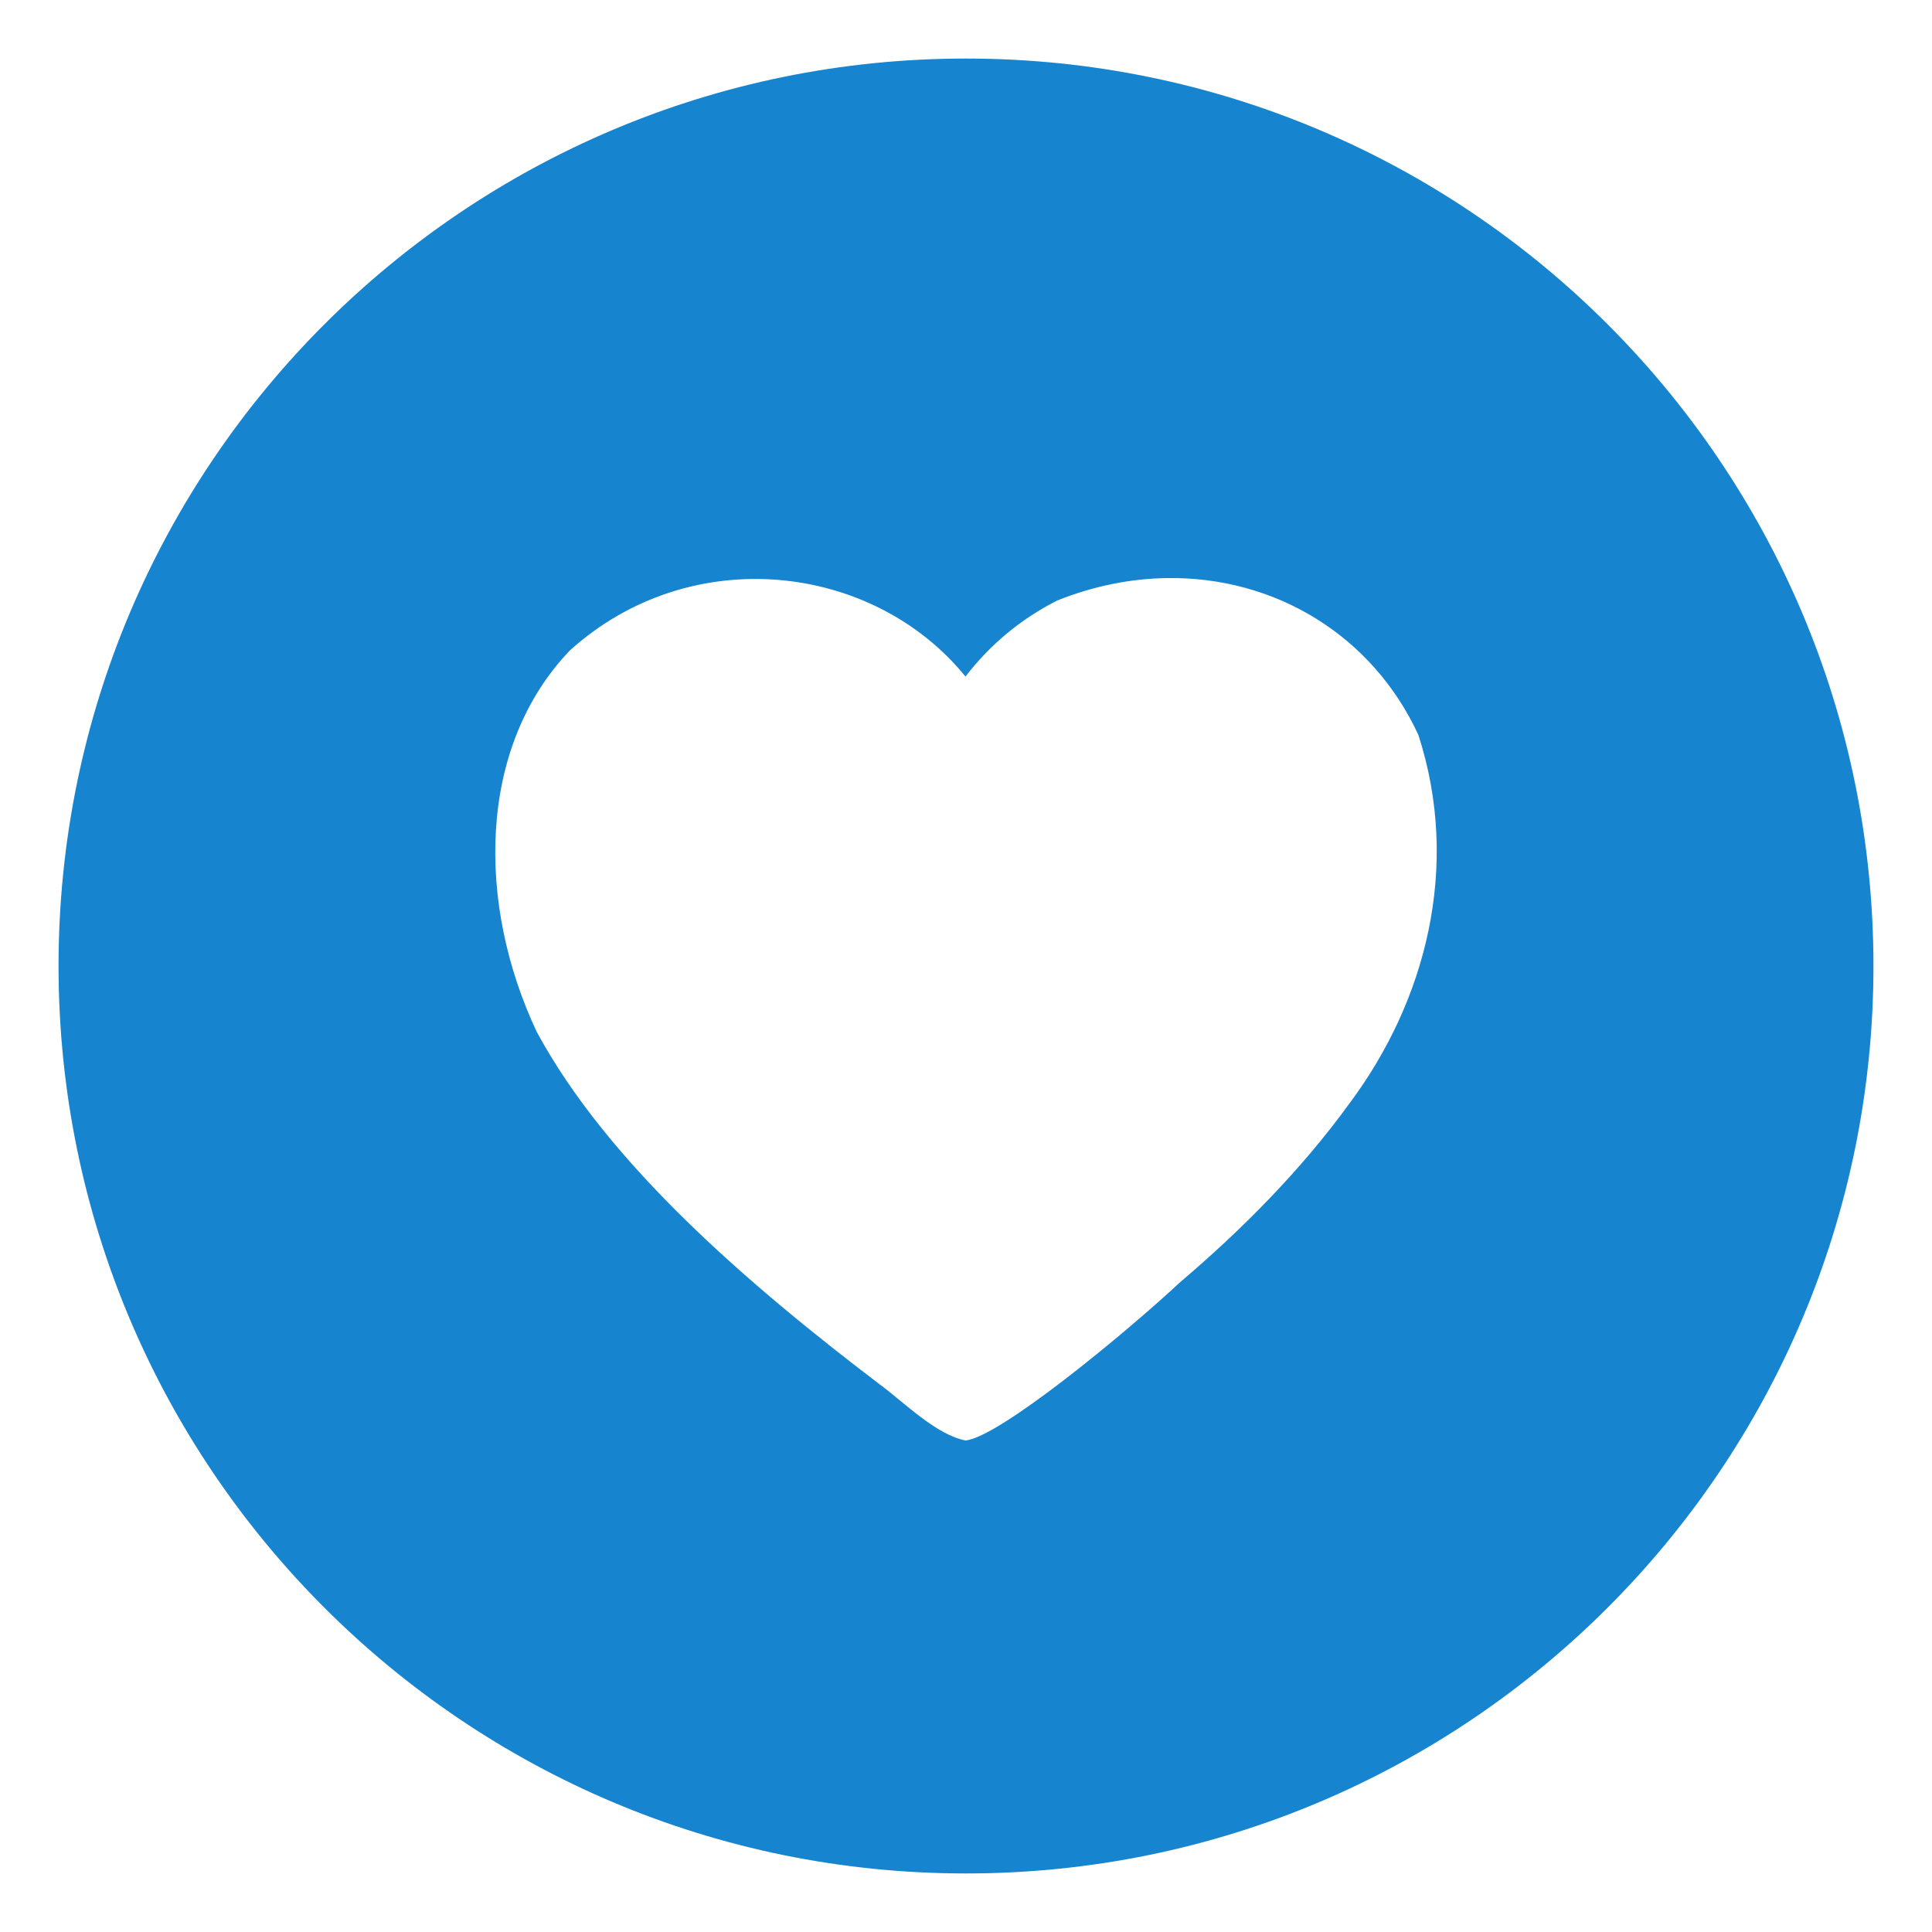
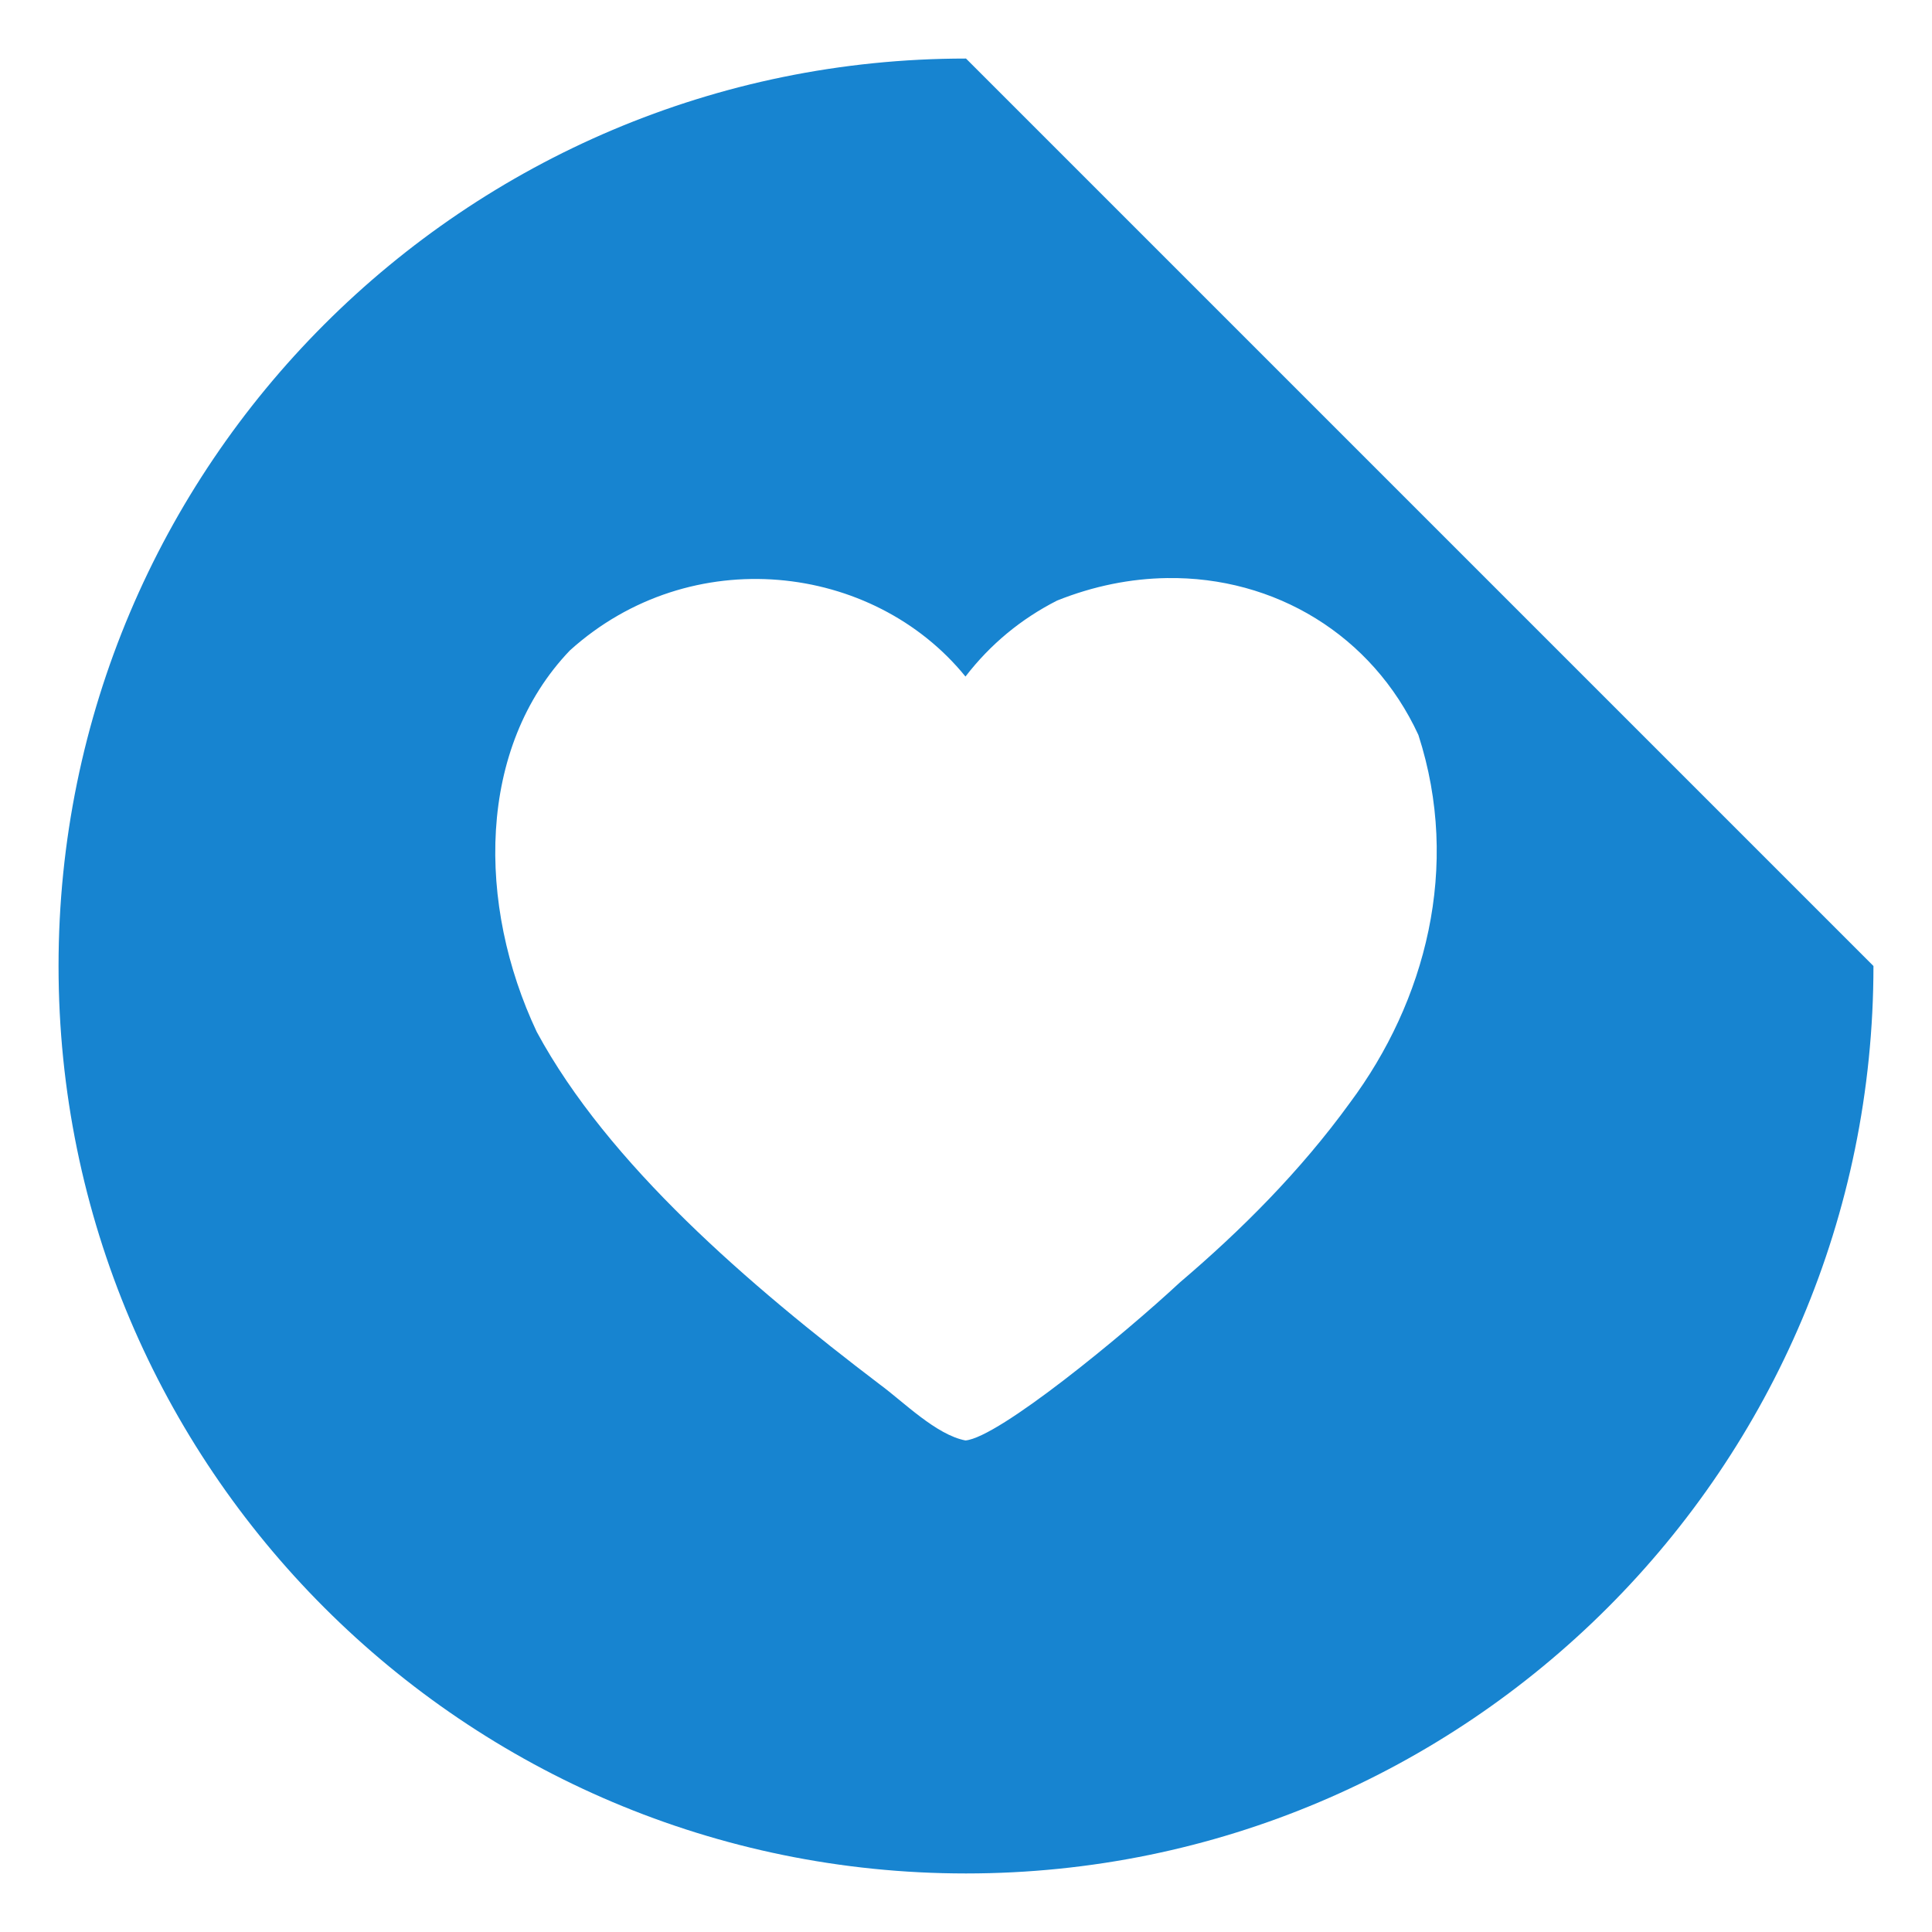
<svg xmlns="http://www.w3.org/2000/svg" width="33" height="33" viewBox="0 0 33 33" fill="none">
-   <path d="M16.5 1C7.94 1 1 7.94 1 16.5C1 25.06 7.94 32 16.5 32C25.06 32 32 25.06 32 16.5C32 7.94 25.06 1 16.5 1ZM19.93 9.874C21.772 9.845 23.438 10.846 24.227 12.553C24.958 14.81 24.347 17.106 23.058 18.836C22.208 20.009 21.192 21.021 20.153 21.905C19.197 22.795 17.058 24.555 16.491 24.604C15.99 24.509 15.428 23.941 15.03 23.649C12.794 21.95 10.388 19.884 9.168 17.625C8.145 15.456 8.143 12.772 9.735 11.109C11.8 9.247 14.912 9.612 16.491 11.556C16.915 11.006 17.437 10.573 18.056 10.258C18.683 10.007 19.316 9.883 19.93 9.874Z" fill="#1784D0" />
+   <path d="M16.5 1C7.94 1 1 7.94 1 16.5C1 25.06 7.94 32 16.5 32C25.06 32 32 25.06 32 16.5ZM19.93 9.874C21.772 9.845 23.438 10.846 24.227 12.553C24.958 14.81 24.347 17.106 23.058 18.836C22.208 20.009 21.192 21.021 20.153 21.905C19.197 22.795 17.058 24.555 16.491 24.604C15.99 24.509 15.428 23.941 15.03 23.649C12.794 21.95 10.388 19.884 9.168 17.625C8.145 15.456 8.143 12.772 9.735 11.109C11.8 9.247 14.912 9.612 16.491 11.556C16.915 11.006 17.437 10.573 18.056 10.258C18.683 10.007 19.316 9.883 19.93 9.874Z" fill="#1784D0" />
</svg>